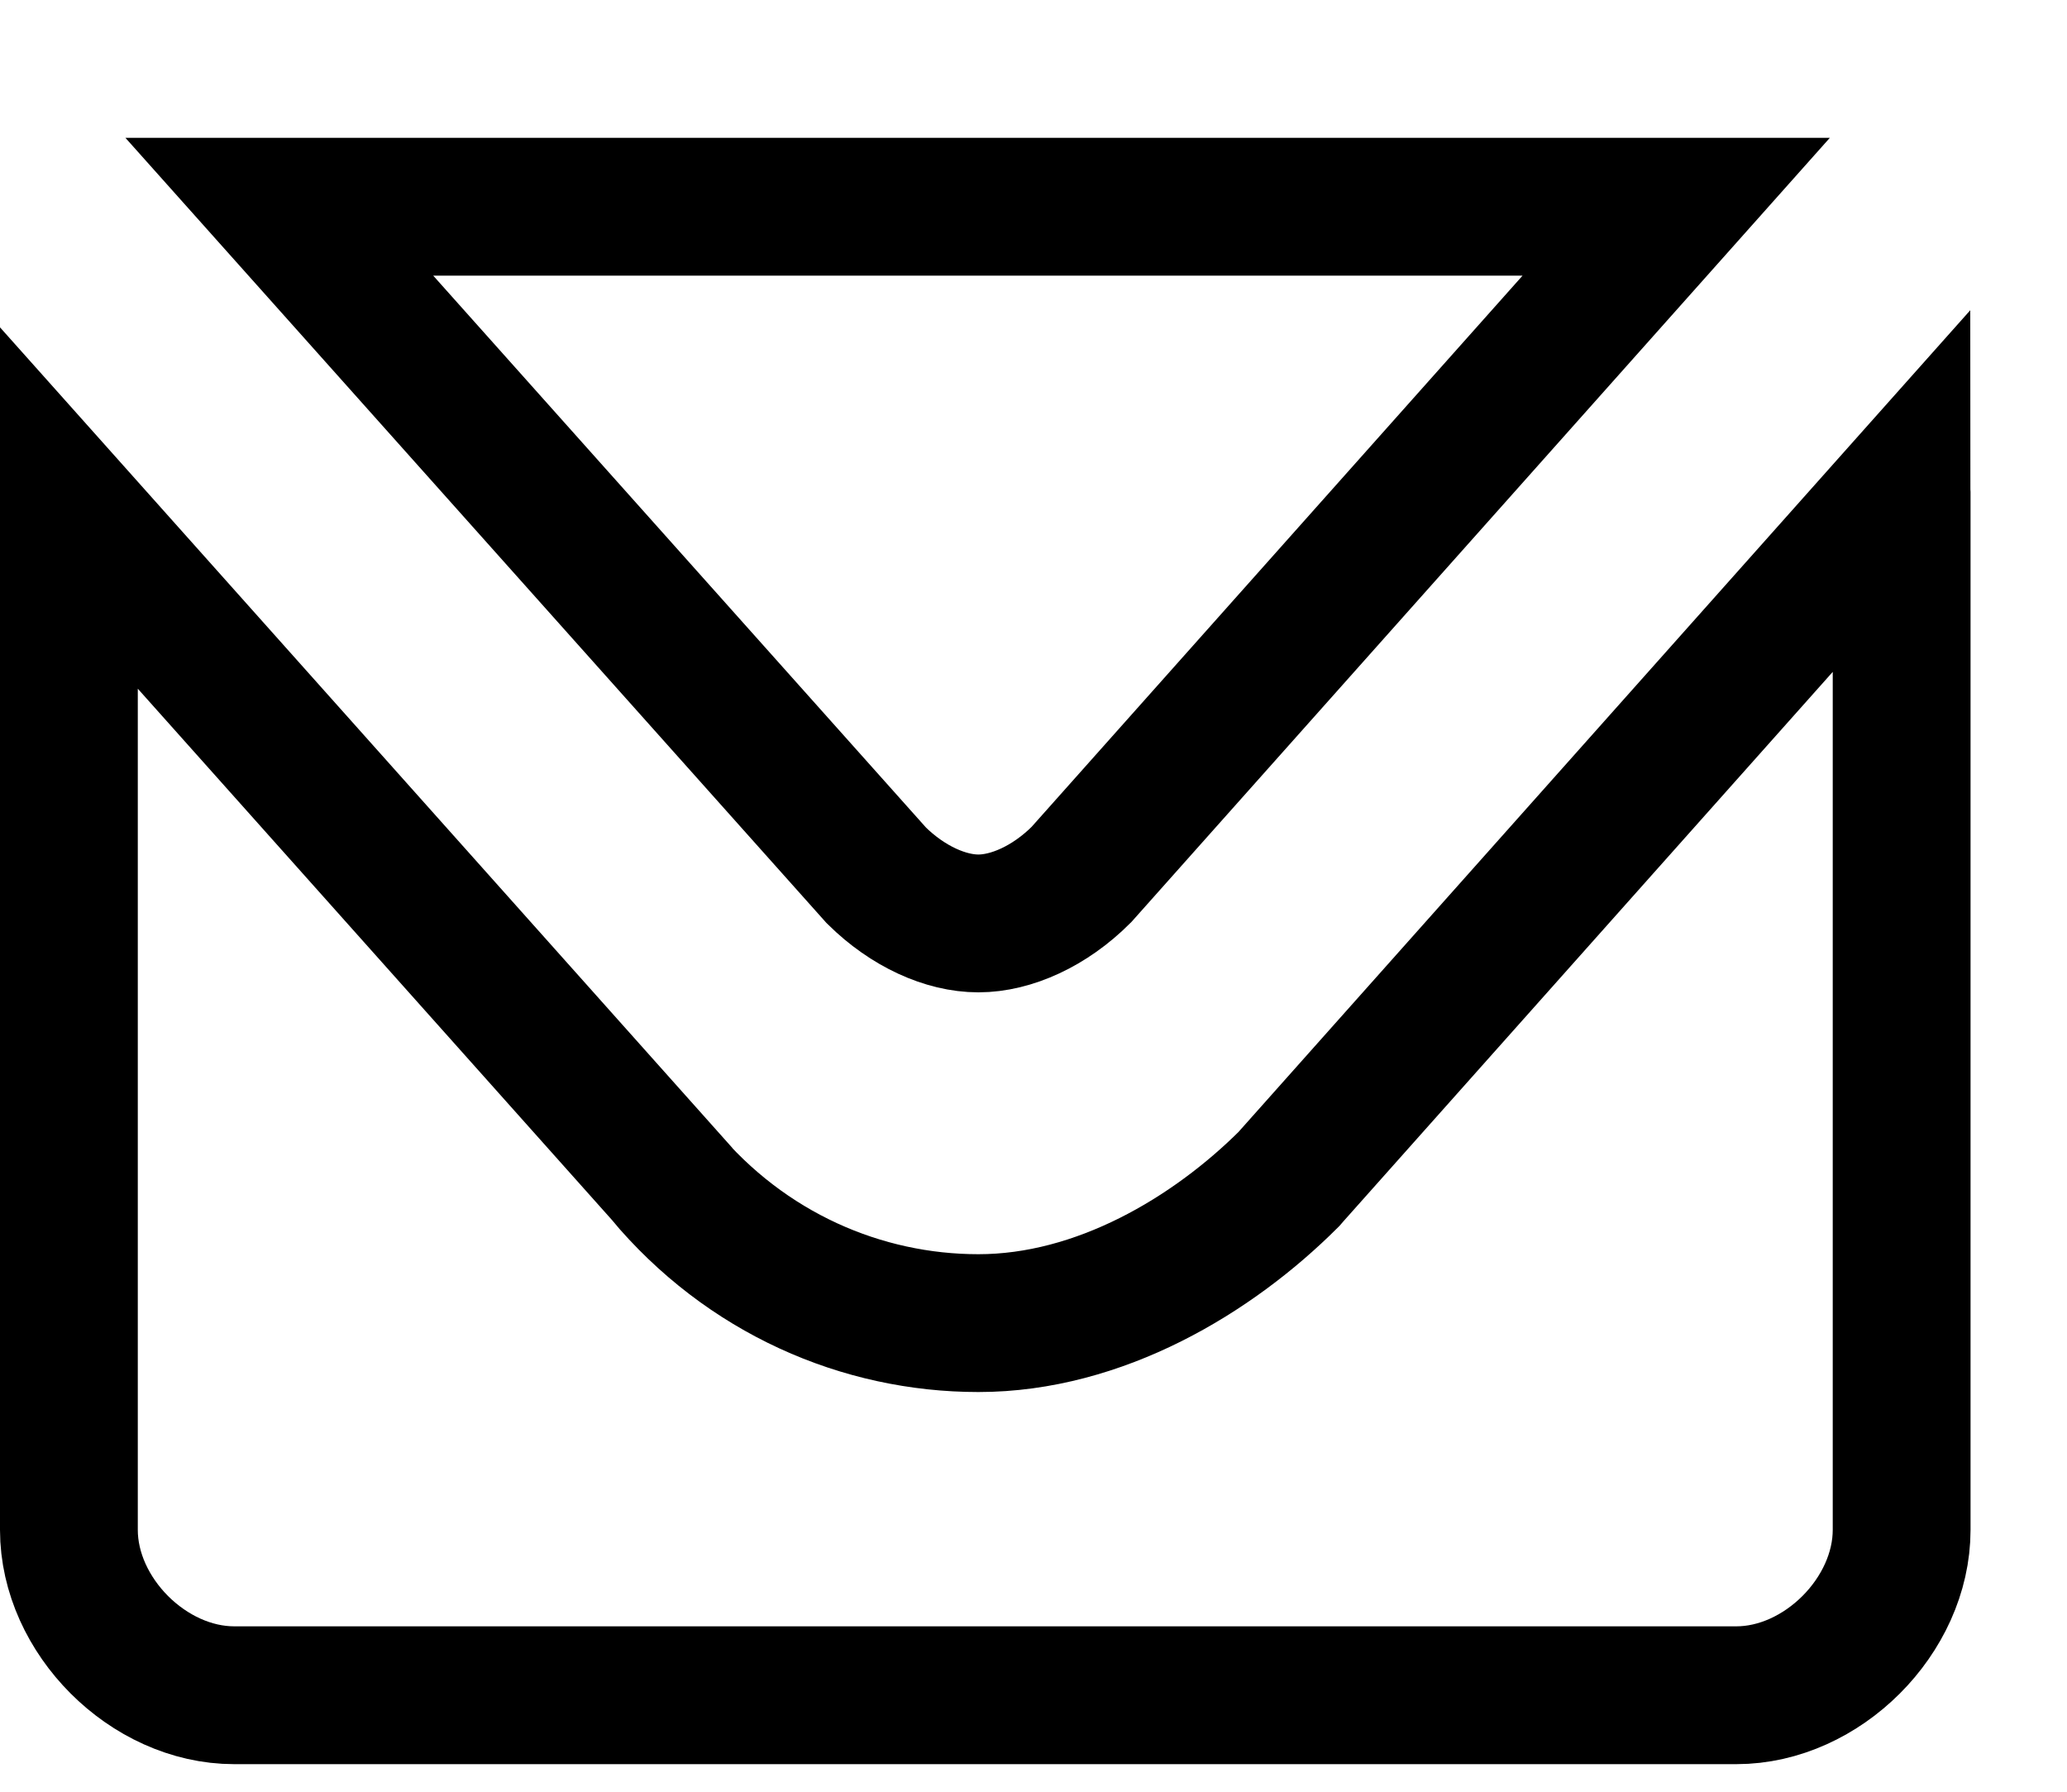
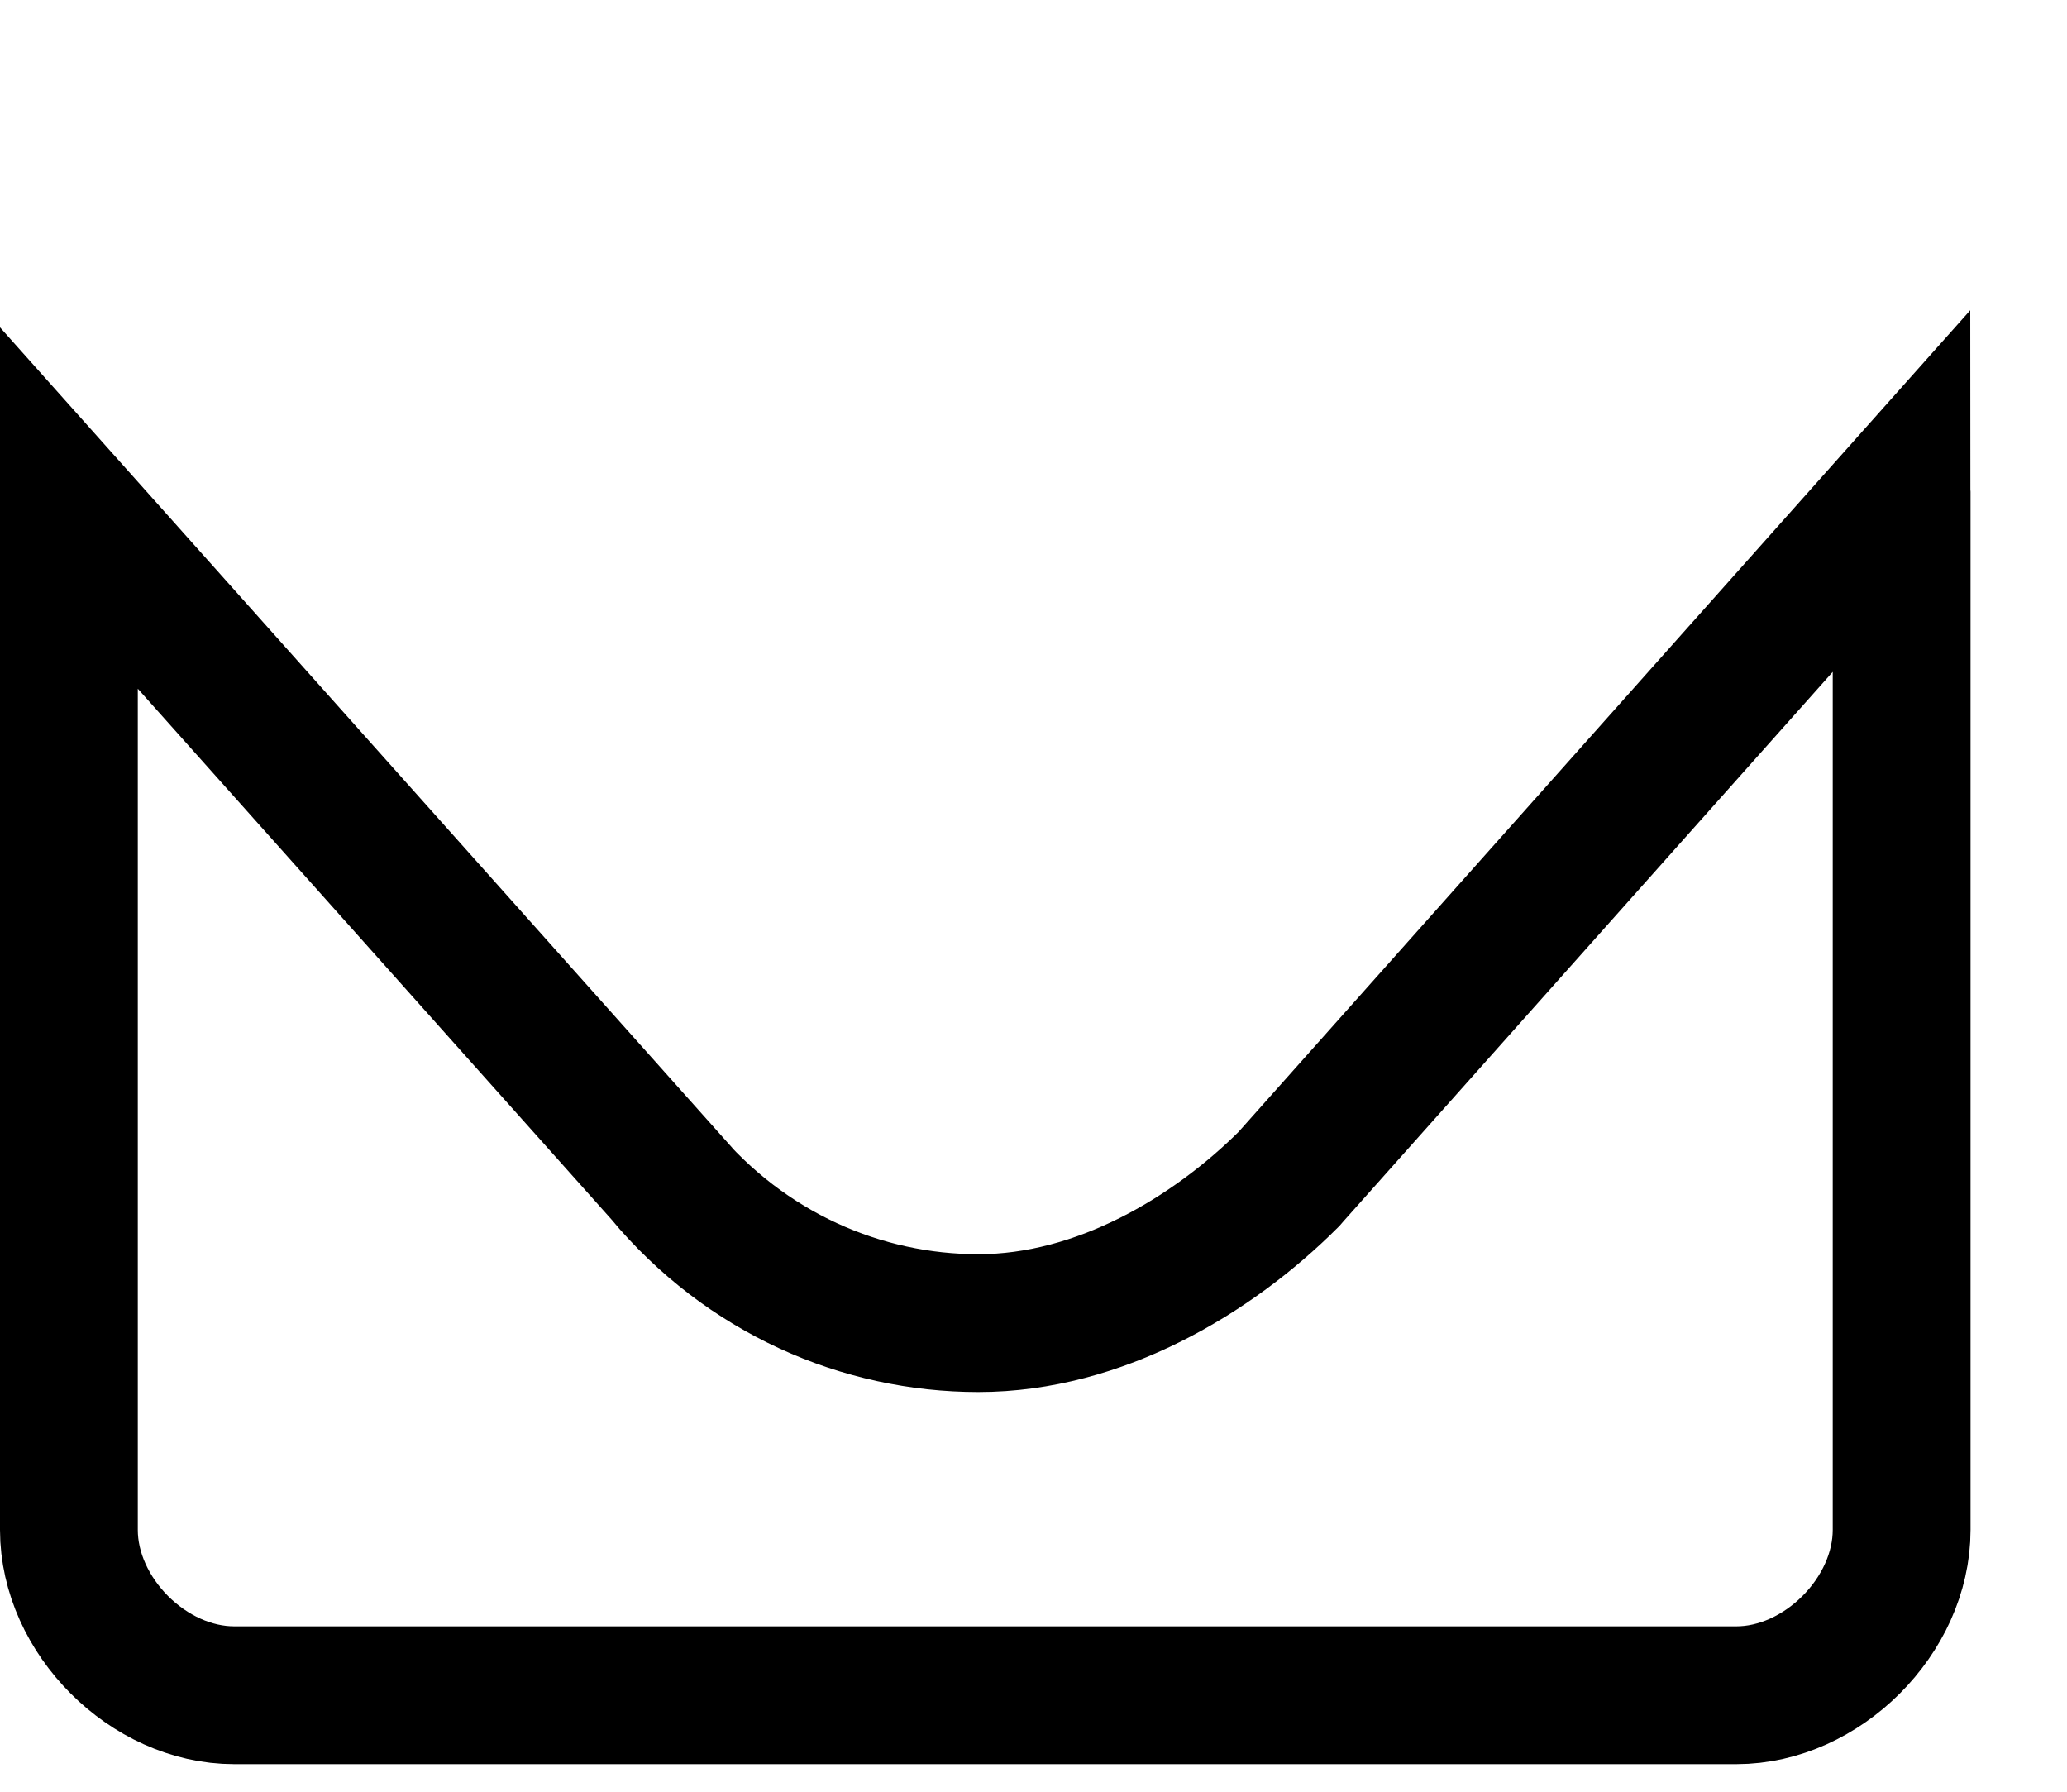
<svg xmlns="http://www.w3.org/2000/svg" width="15" height="13" viewBox="0 0 15 13" fill="none">
-   <path d="M12.164 1.5L7.847 6.346C7.617 6.576 7.337 6.7 7.1 6.7C6.864 6.7 6.589 6.578 6.36 6.352L2.027 1.5H12.164Z" stroke="black" />
  <path d="M13.8 3.568V11.1C13.8 11.723 13.223 12.3 12.6 12.3H1.7C1.076 12.3 0.5 11.723 0.5 11.1V3.686L4.815 8.52V8.521C5.413 9.238 6.256 9.6 7.1 9.6C7.979 9.6 8.799 9.108 9.354 8.554L9.373 8.532L13.798 3.564C13.798 3.566 13.8 3.567 13.8 3.568Z" stroke="black" />
</svg>